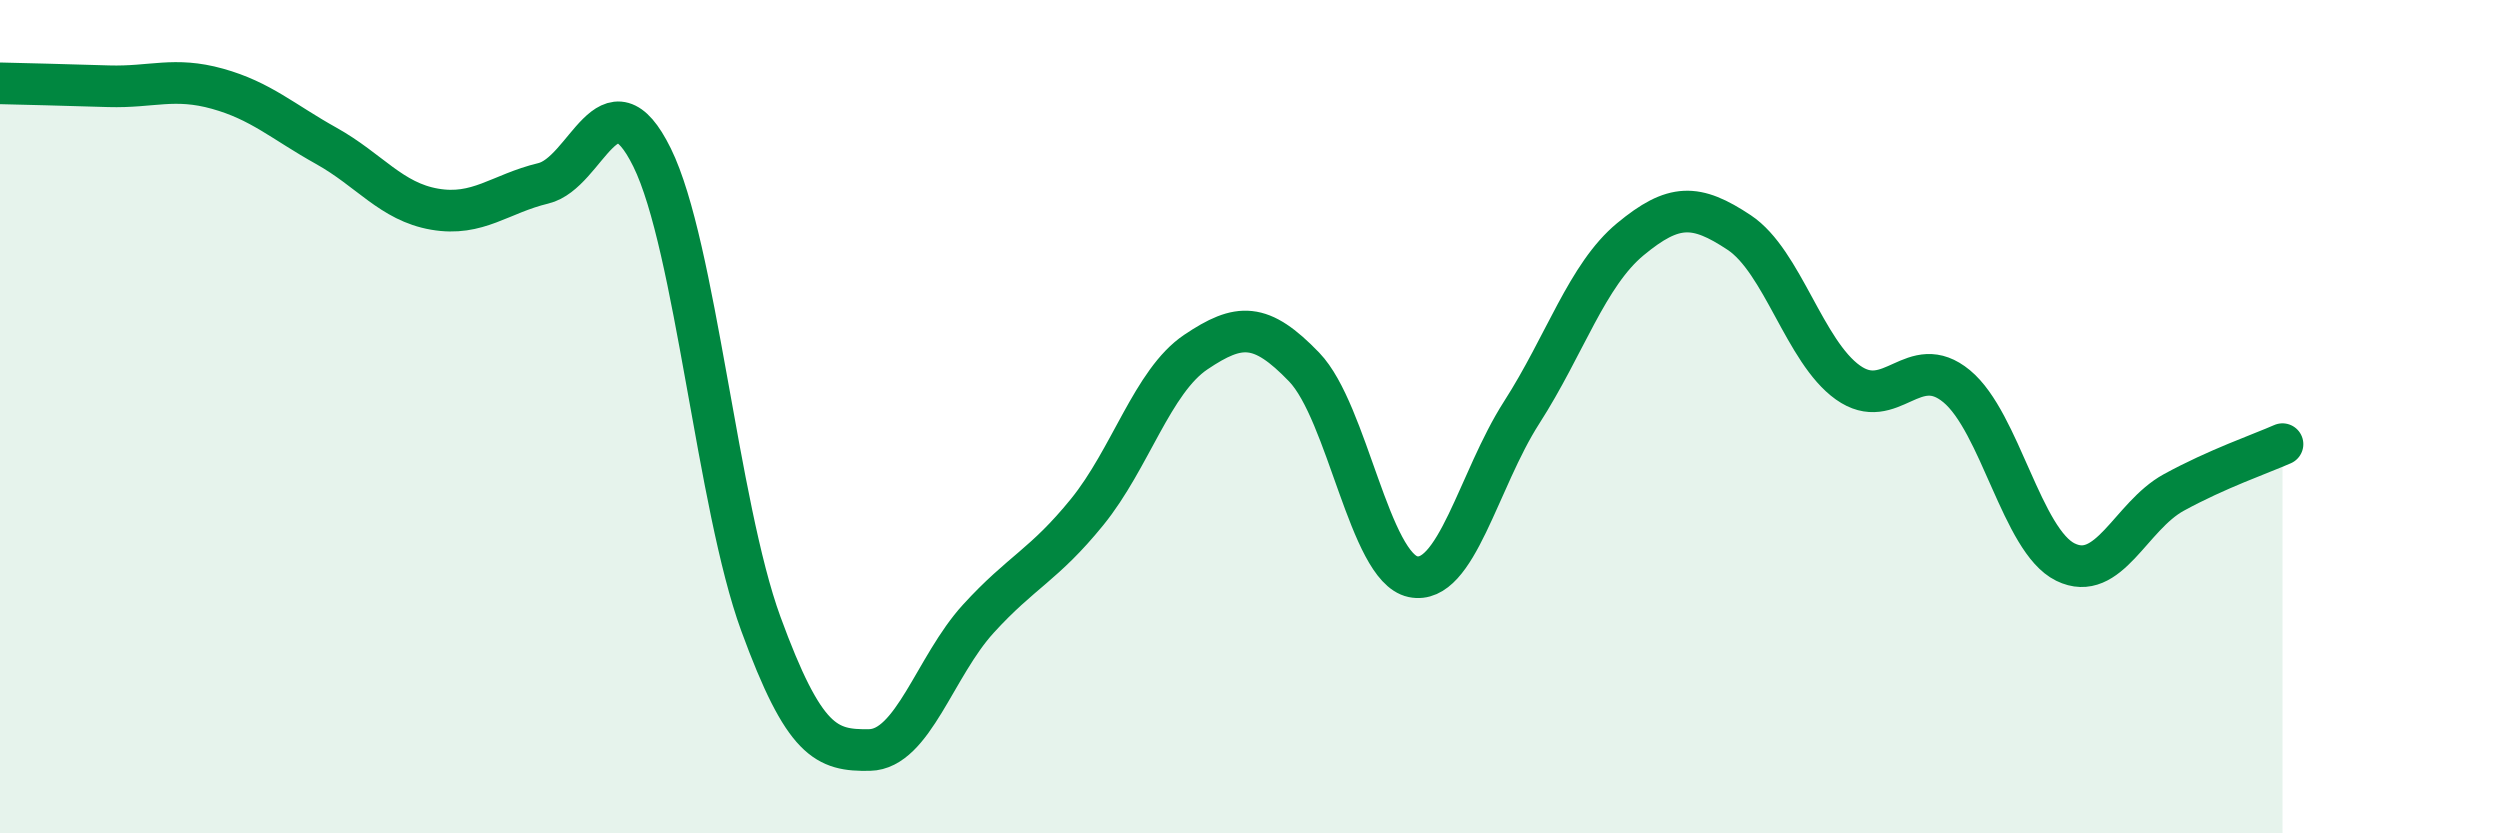
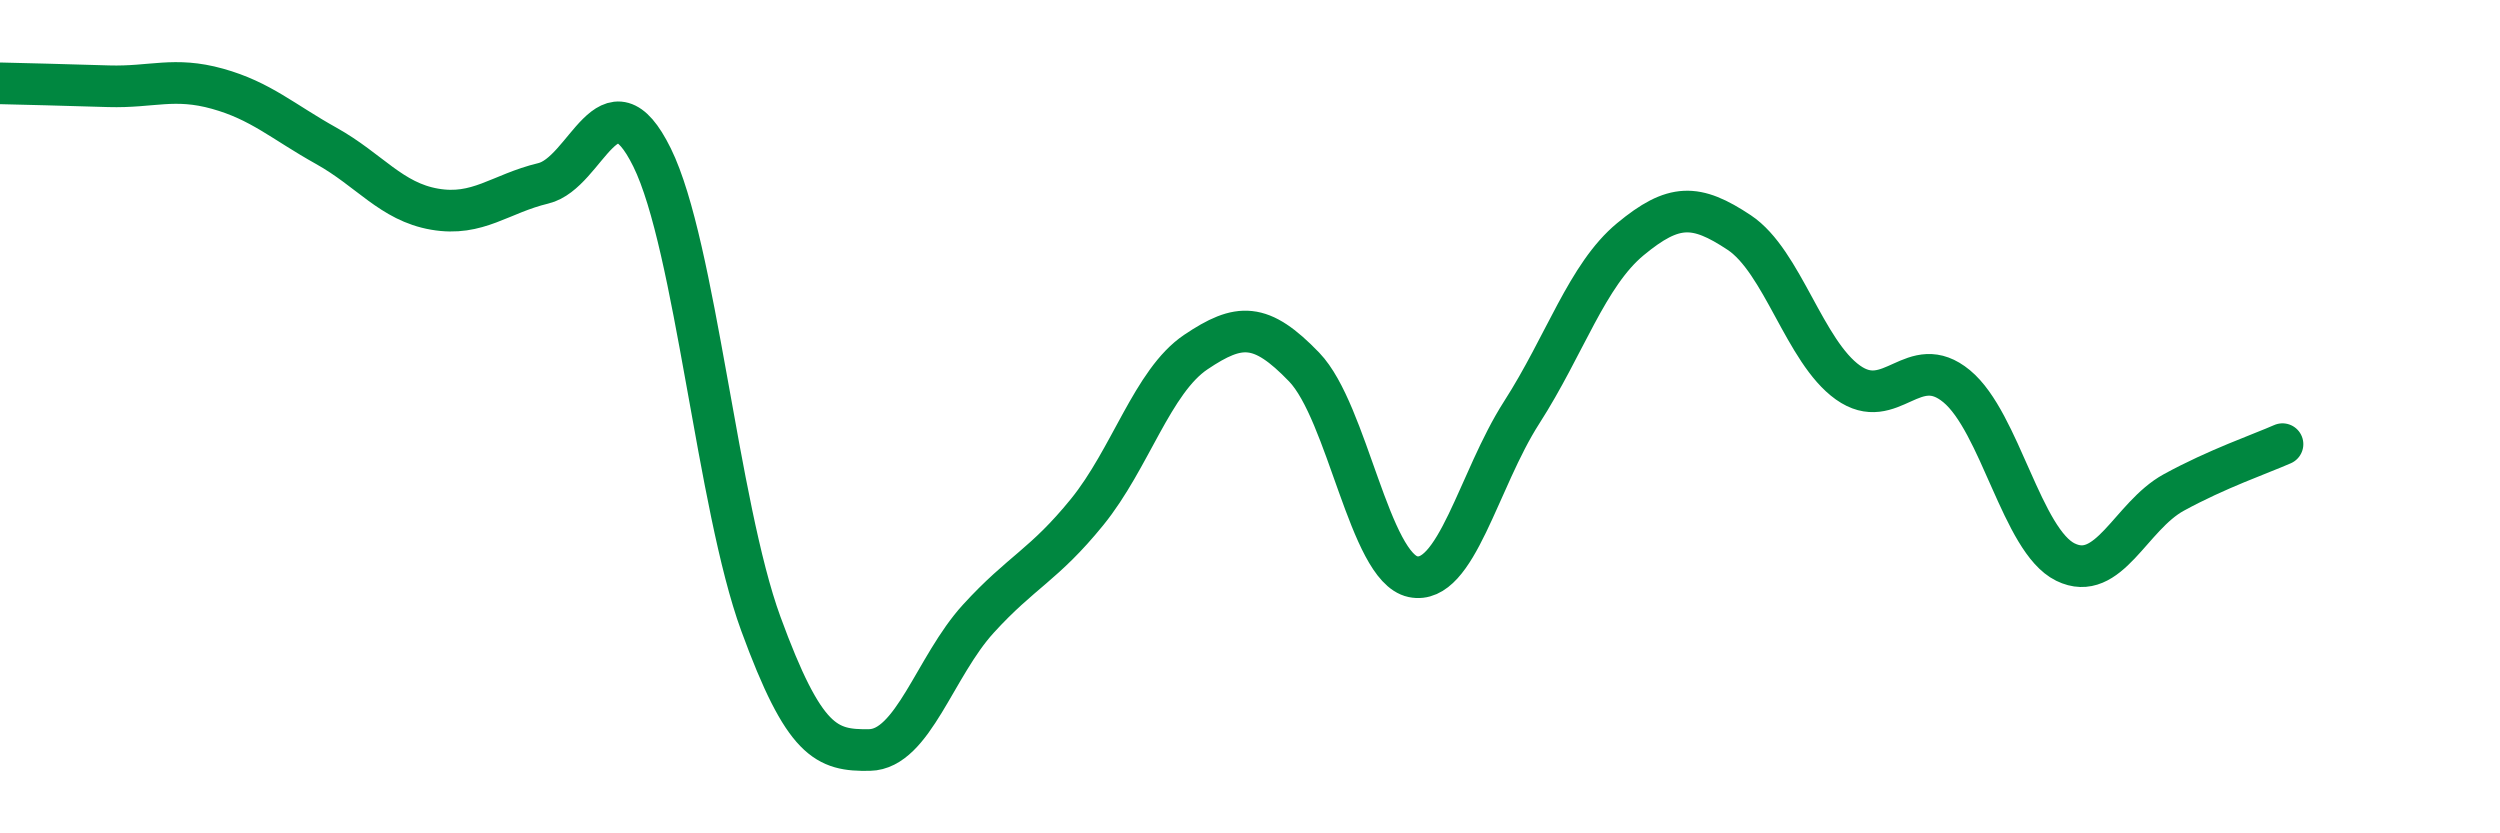
<svg xmlns="http://www.w3.org/2000/svg" width="60" height="20" viewBox="0 0 60 20">
-   <path d="M 0,2 C 0.52,2.01 1.57,2.04 2.61,2.07 C 3.65,2.1 4.18,1.84 5.22,2.13 C 6.26,2.42 6.79,2.92 7.83,3.5 C 8.87,4.08 9.39,4.84 10.43,5.02 C 11.47,5.2 12,4.65 13.04,4.4 C 14.08,4.15 14.61,1.67 15.65,3.78 C 16.69,5.89 17.22,12.13 18.26,14.97 C 19.3,17.81 19.83,18.02 20.87,18 C 21.91,17.98 22.44,15.99 23.48,14.85 C 24.52,13.71 25.05,13.57 26.09,12.29 C 27.13,11.01 27.66,9.15 28.7,8.45 C 29.74,7.75 30.26,7.73 31.3,8.81 C 32.34,9.89 32.87,13.62 33.91,13.84 C 34.95,14.06 35.48,11.52 36.52,9.9 C 37.56,8.28 38.09,6.6 39.13,5.74 C 40.17,4.88 40.7,4.89 41.74,5.58 C 42.78,6.27 43.31,8.44 44.35,9.18 C 45.39,9.92 45.92,8.41 46.96,9.27 C 48,10.13 48.53,12.98 49.57,13.49 C 50.61,14 51.13,12.39 52.17,11.82 C 53.21,11.25 54.26,10.89 54.78,10.66L54.78 20L0 20Z" fill="#008740" opacity="0.1" stroke-linecap="round" stroke-linejoin="round" />
  <path d="M 0,2 C 0.52,2.01 1.57,2.04 2.61,2.07 C 3.65,2.1 4.18,1.84 5.22,2.13 C 6.26,2.42 6.79,2.92 7.83,3.5 C 8.87,4.08 9.39,4.84 10.43,5.02 C 11.47,5.2 12,4.65 13.04,4.4 C 14.08,4.15 14.61,1.67 15.65,3.78 C 16.69,5.89 17.22,12.13 18.26,14.97 C 19.3,17.81 19.83,18.02 20.87,18 C 21.91,17.98 22.44,15.99 23.48,14.85 C 24.52,13.71 25.05,13.57 26.09,12.29 C 27.13,11.01 27.66,9.15 28.7,8.45 C 29.74,7.75 30.26,7.73 31.3,8.81 C 32.34,9.89 32.87,13.62 33.91,13.84 C 34.95,14.06 35.48,11.52 36.52,9.9 C 37.56,8.28 38.09,6.6 39.13,5.74 C 40.17,4.88 40.7,4.89 41.74,5.58 C 42.78,6.27 43.31,8.44 44.35,9.18 C 45.39,9.92 45.92,8.41 46.96,9.27 C 48,10.13 48.53,12.98 49.57,13.49 C 50.61,14 51.13,12.39 52.17,11.82 C 53.21,11.25 54.26,10.89 54.78,10.66" stroke="#008740" stroke-width="1" fill="none" stroke-linecap="round" stroke-linejoin="round" />
</svg>